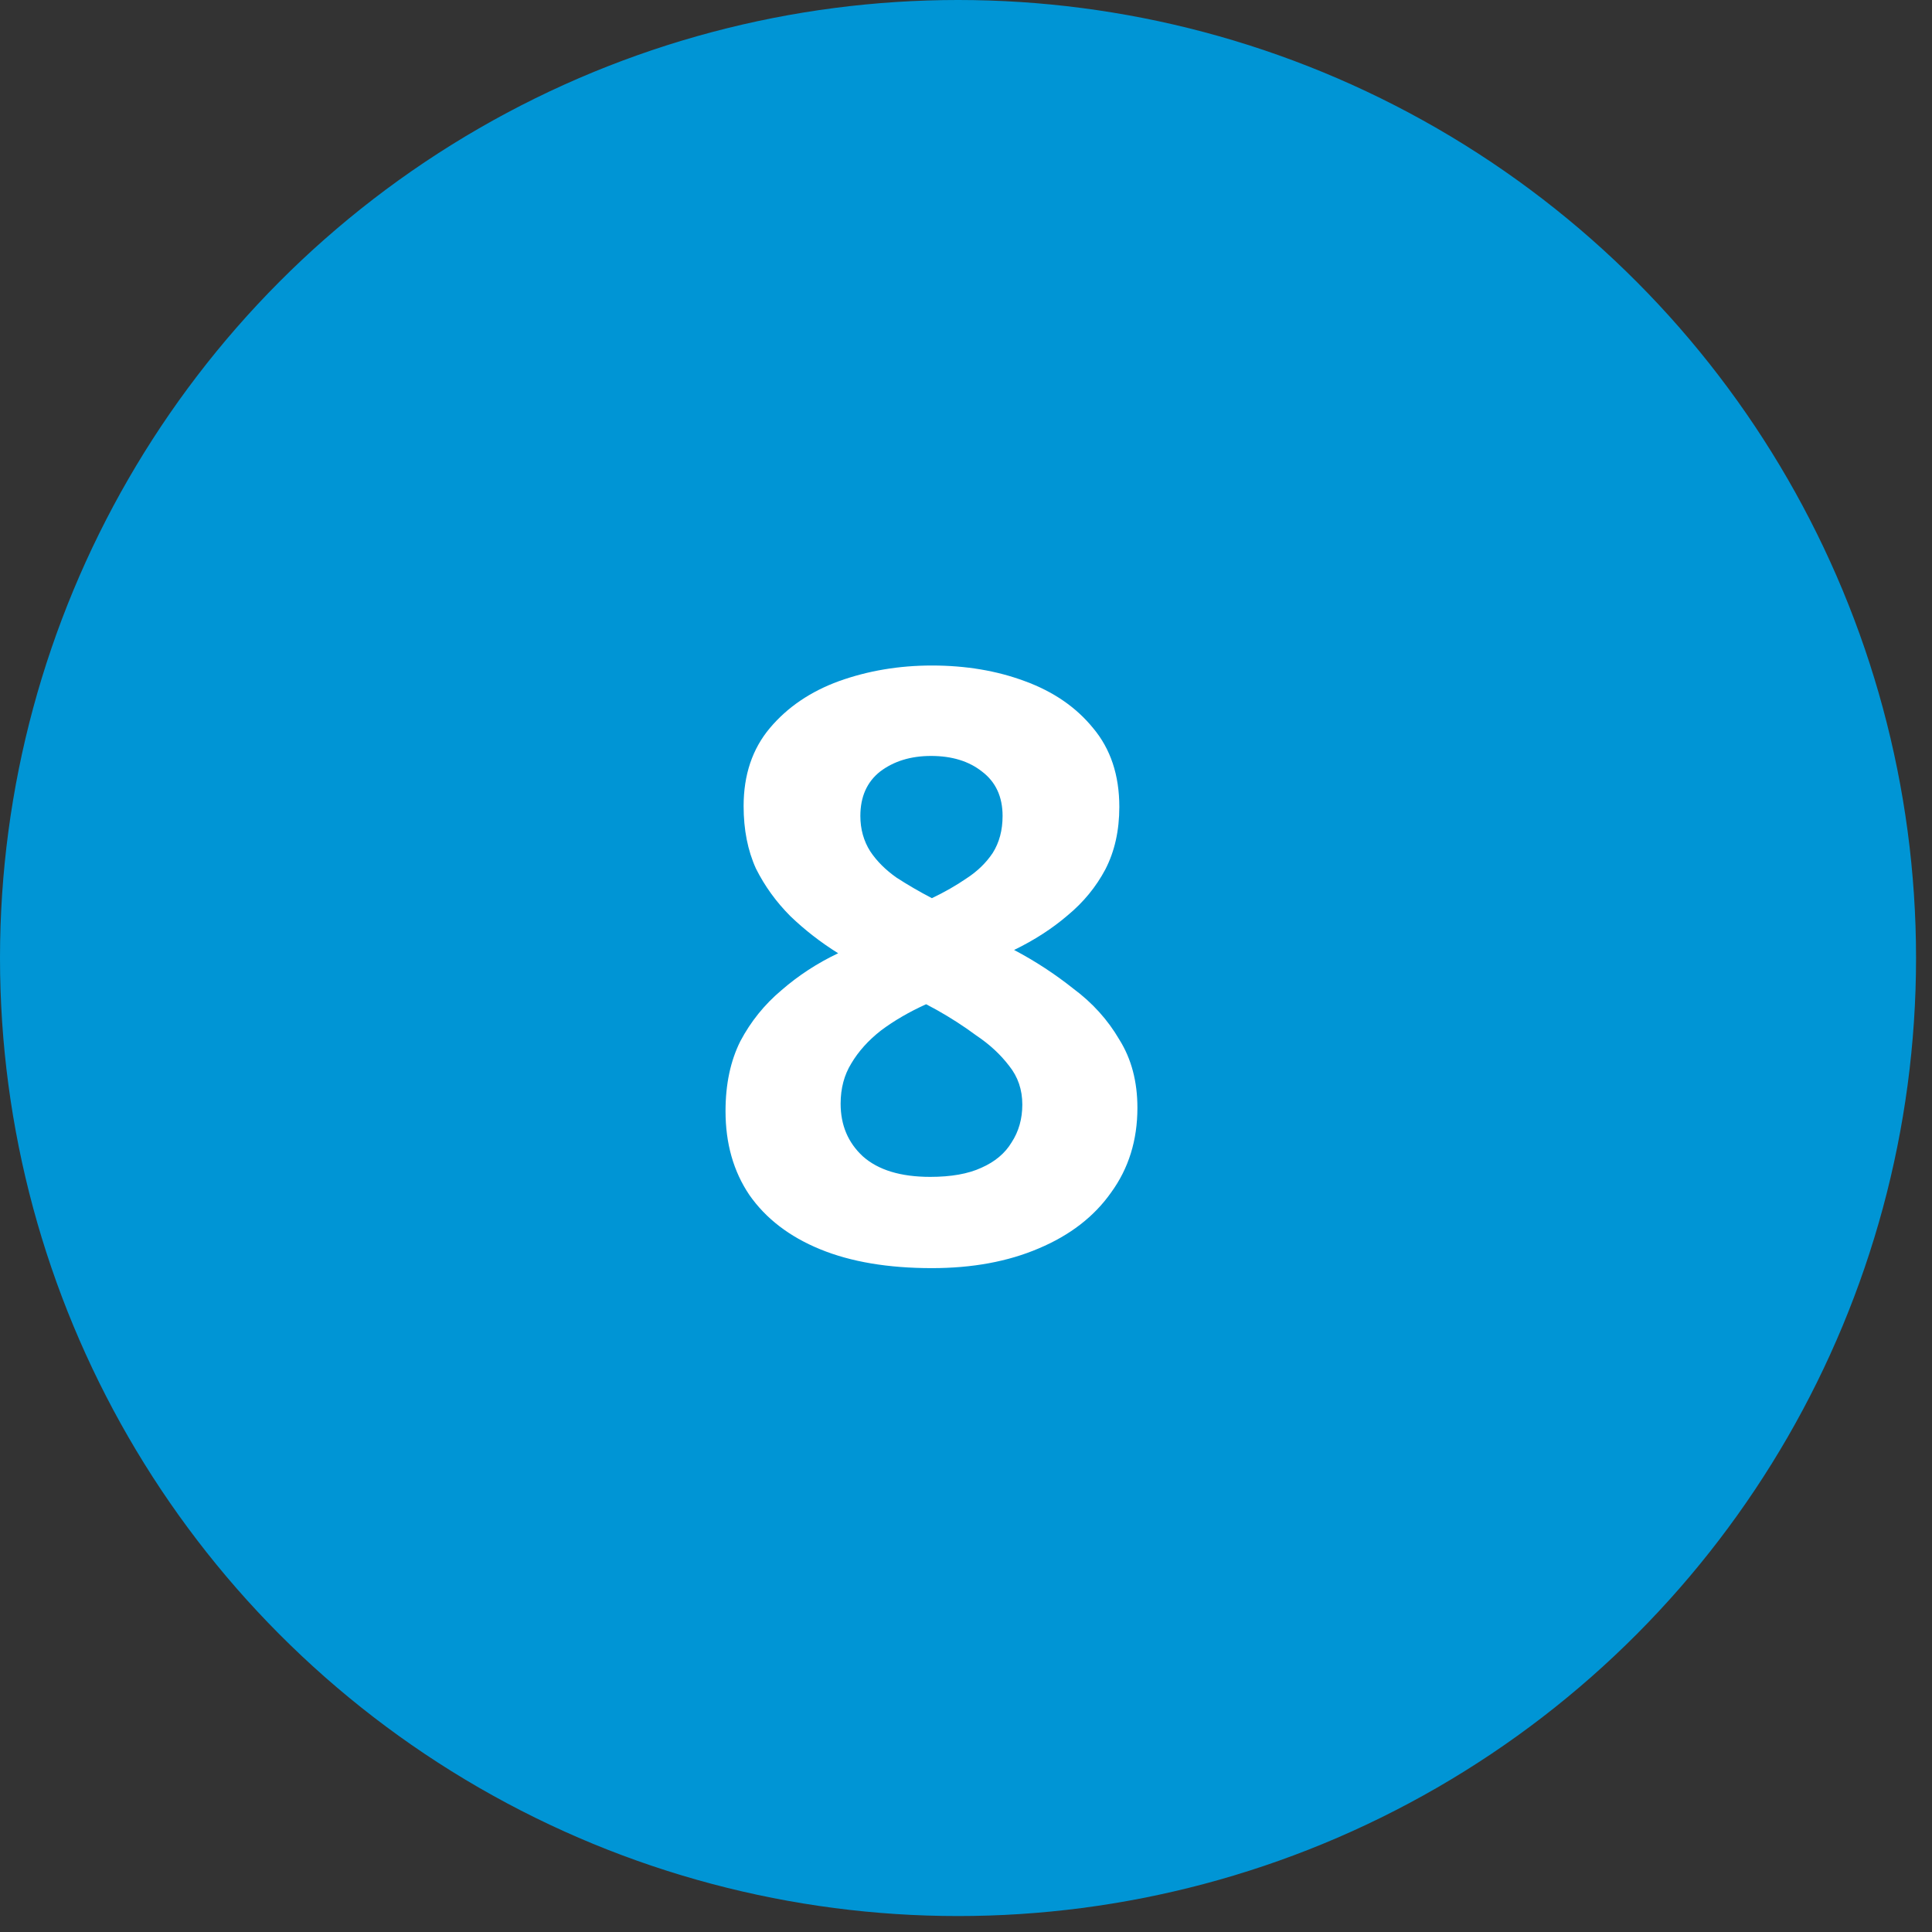
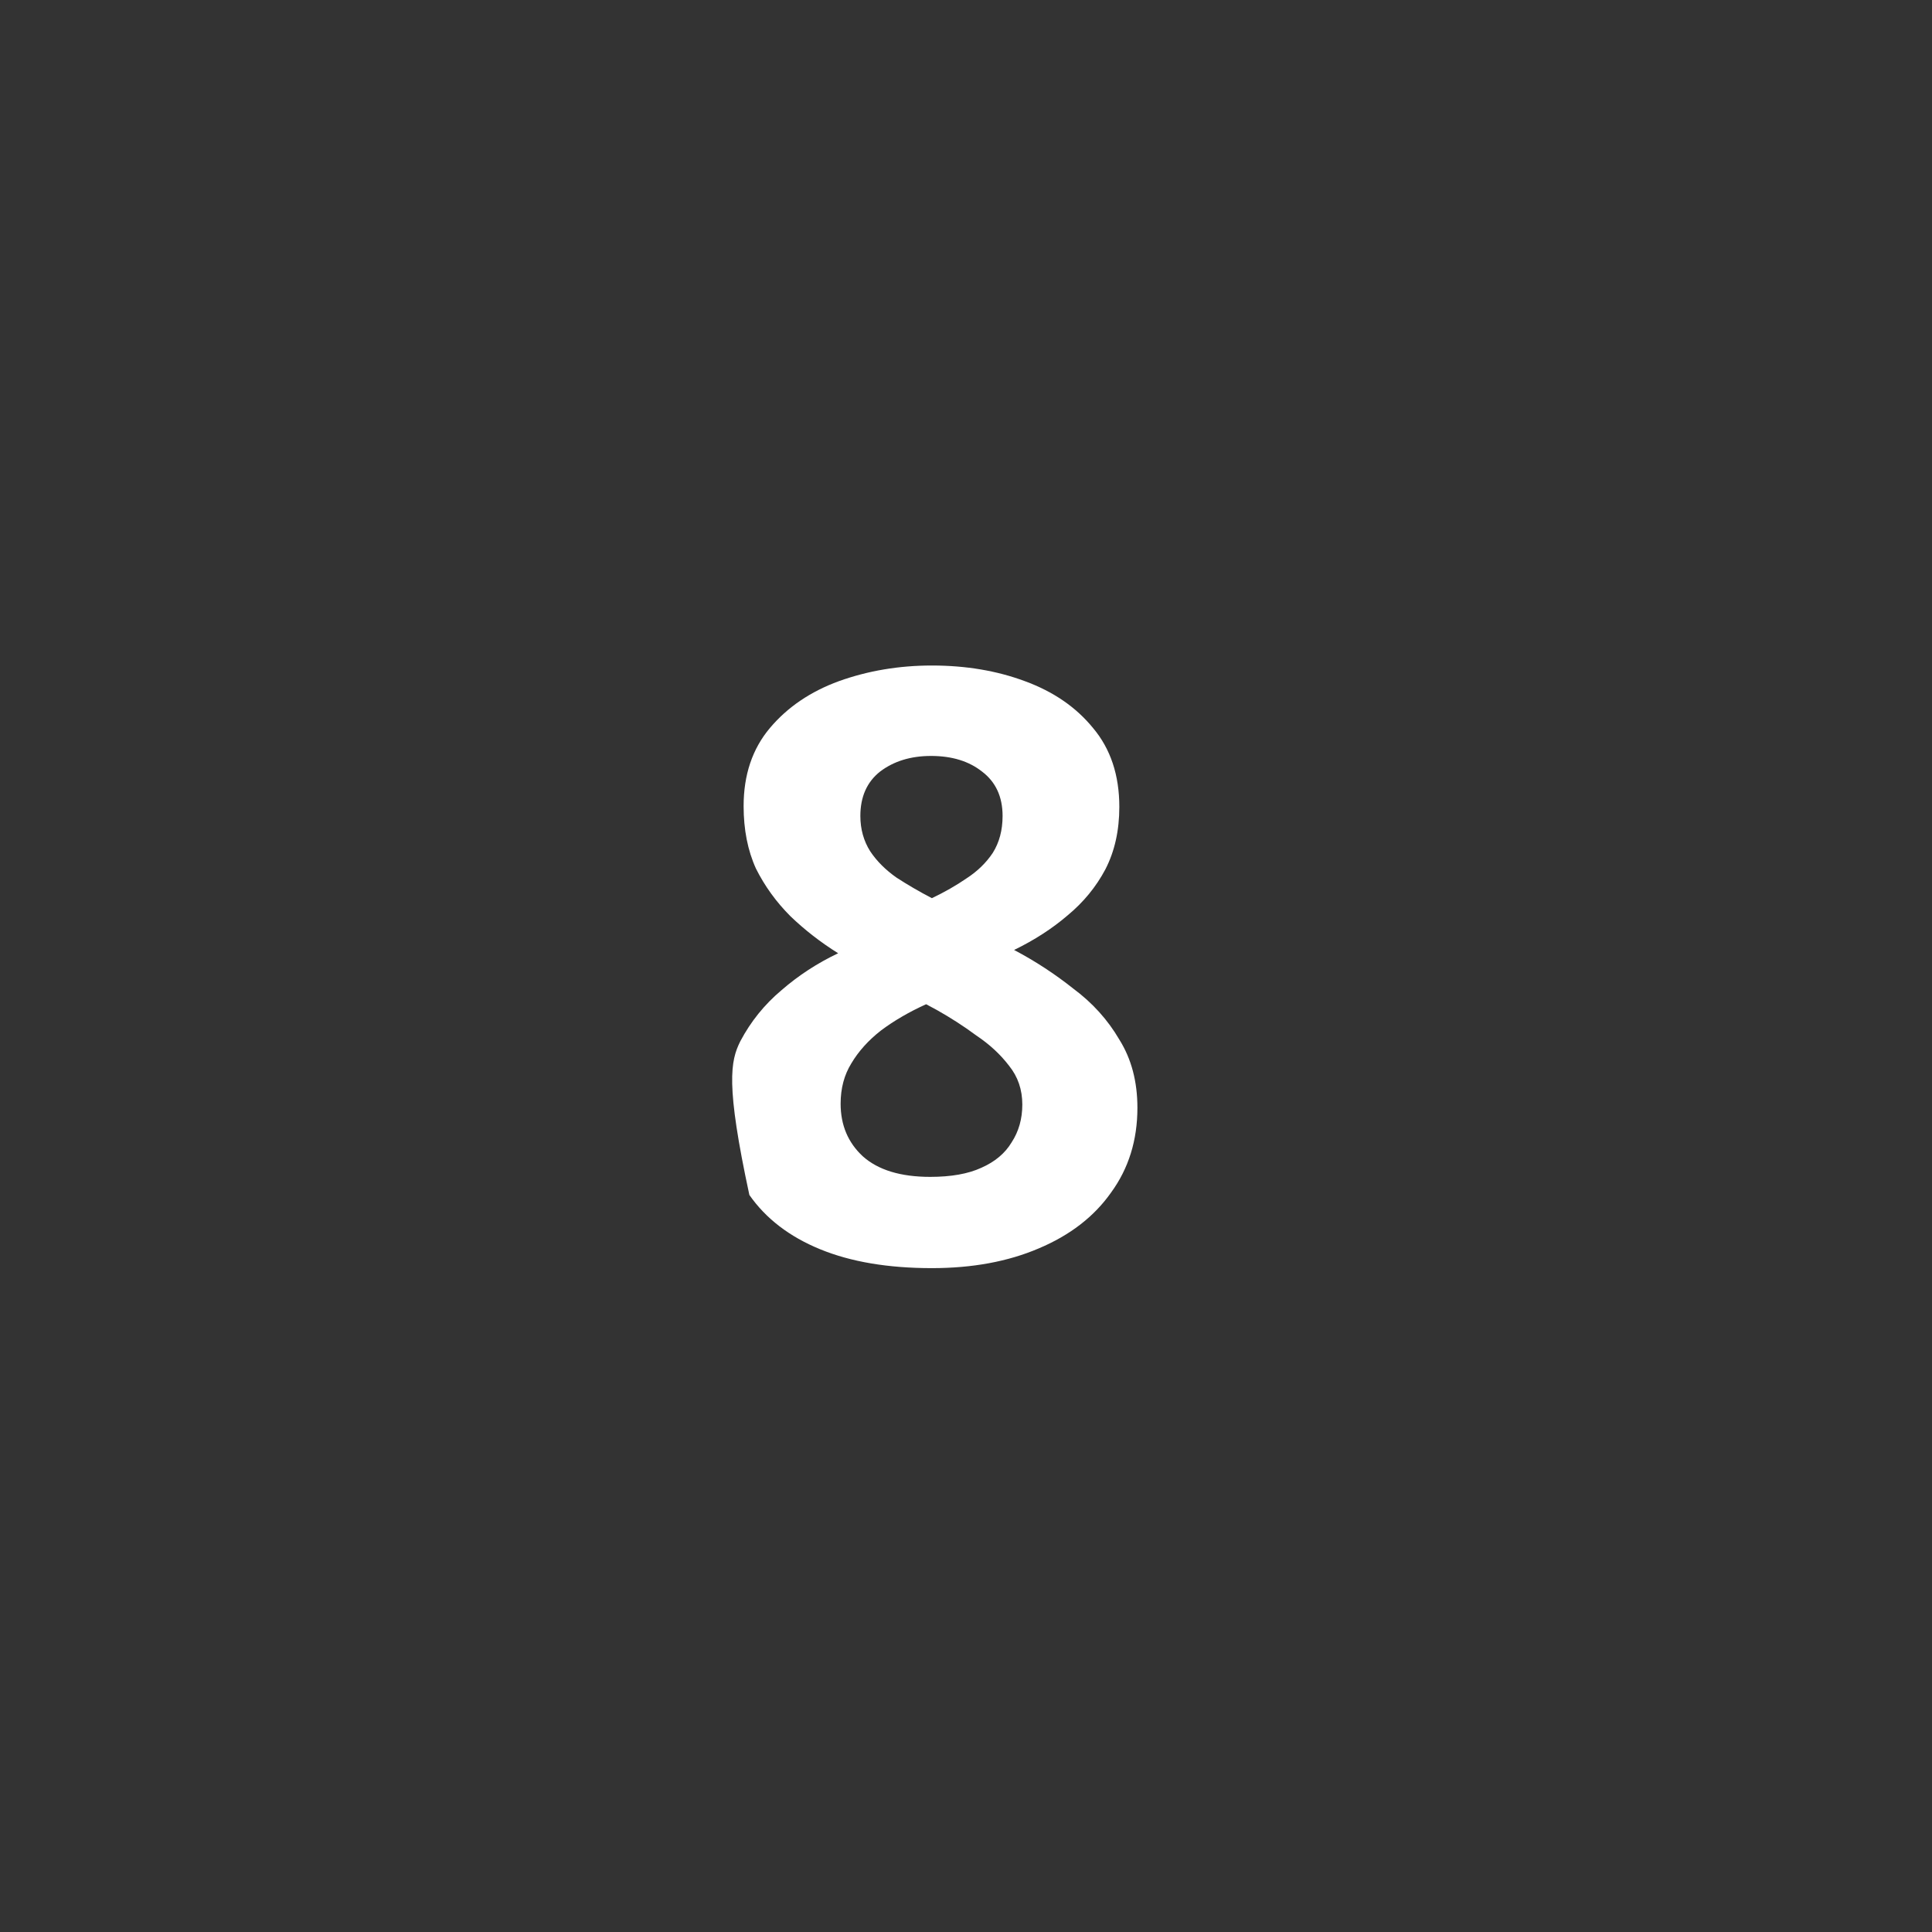
<svg xmlns="http://www.w3.org/2000/svg" width="47" height="47" viewBox="0 0 47 47" fill="none">
  <rect x="0" y="0" width="47" height="47" fill="#333333" stroke="none" />
-   <circle cx="23.306" cy="23.306" r="22.806" fill="#0095D5" stroke="#0095D5" />
-   <path d="M22.67 16.19C23.497 16.19 24.25 16.317 24.93 16.57C25.623 16.823 26.177 17.203 26.59 17.71C27.017 18.217 27.23 18.857 27.23 19.63C27.23 20.203 27.117 20.71 26.89 21.15C26.663 21.577 26.357 21.95 25.97 22.27C25.597 22.59 25.163 22.87 24.67 23.11C25.177 23.377 25.657 23.69 26.11 24.05C26.577 24.397 26.95 24.81 27.23 25.29C27.523 25.757 27.67 26.31 27.67 26.95C27.67 27.737 27.457 28.424 27.03 29.01C26.617 29.597 26.03 30.05 25.27 30.37C24.523 30.69 23.657 30.85 22.67 30.85C21.604 30.85 20.697 30.697 19.95 30.39C19.203 30.084 18.63 29.643 18.23 29.07C17.843 28.497 17.65 27.817 17.65 27.03C17.65 26.377 17.77 25.81 18.01 25.33C18.264 24.85 18.597 24.437 19.01 24.09C19.424 23.73 19.884 23.43 20.39 23.19C19.963 22.924 19.577 22.623 19.23 22.29C18.884 21.944 18.604 21.557 18.39 21.13C18.19 20.69 18.09 20.183 18.09 19.61C18.09 18.85 18.303 18.217 18.73 17.71C19.157 17.203 19.717 16.823 20.41 16.57C21.117 16.317 21.87 16.19 22.67 16.19ZM20.45 26.85C20.45 27.37 20.63 27.797 20.99 28.13C21.363 28.463 21.91 28.63 22.63 28.63C23.137 28.63 23.55 28.557 23.87 28.41C24.203 28.264 24.45 28.057 24.61 27.79C24.784 27.523 24.87 27.217 24.87 26.87C24.87 26.51 24.764 26.197 24.55 25.93C24.337 25.65 24.07 25.404 23.75 25.19C23.444 24.963 23.123 24.757 22.79 24.57L22.53 24.43C22.117 24.617 21.75 24.83 21.43 25.07C21.123 25.31 20.884 25.577 20.71 25.87C20.537 26.15 20.45 26.477 20.45 26.85ZM22.65 18.39C22.157 18.39 21.744 18.517 21.41 18.77C21.09 19.023 20.93 19.384 20.93 19.85C20.93 20.17 21.01 20.457 21.17 20.71C21.33 20.95 21.544 21.163 21.81 21.35C22.077 21.523 22.363 21.69 22.67 21.85C22.977 21.703 23.257 21.544 23.51 21.37C23.777 21.197 23.99 20.99 24.15 20.75C24.31 20.497 24.39 20.197 24.39 19.85C24.39 19.384 24.224 19.023 23.89 18.77C23.57 18.517 23.157 18.39 22.65 18.39Z" fill="white" />
+   <path d="M22.67 16.19C23.497 16.19 24.25 16.317 24.93 16.57C25.623 16.823 26.177 17.203 26.59 17.71C27.017 18.217 27.23 18.857 27.23 19.63C27.23 20.203 27.117 20.71 26.89 21.15C26.663 21.577 26.357 21.95 25.97 22.27C25.597 22.59 25.163 22.87 24.67 23.11C25.177 23.377 25.657 23.69 26.11 24.05C26.577 24.397 26.95 24.81 27.23 25.29C27.523 25.757 27.67 26.31 27.67 26.95C27.67 27.737 27.457 28.424 27.03 29.01C26.617 29.597 26.03 30.05 25.27 30.37C24.523 30.69 23.657 30.85 22.67 30.85C21.604 30.85 20.697 30.697 19.95 30.39C19.203 30.084 18.63 29.643 18.23 29.07C17.65 26.377 17.77 25.81 18.01 25.33C18.264 24.85 18.597 24.437 19.01 24.09C19.424 23.73 19.884 23.43 20.39 23.19C19.963 22.924 19.577 22.623 19.23 22.29C18.884 21.944 18.604 21.557 18.39 21.13C18.19 20.69 18.09 20.183 18.09 19.61C18.09 18.85 18.303 18.217 18.73 17.71C19.157 17.203 19.717 16.823 20.41 16.57C21.117 16.317 21.87 16.19 22.67 16.19ZM20.45 26.85C20.45 27.37 20.63 27.797 20.99 28.13C21.363 28.463 21.91 28.63 22.63 28.63C23.137 28.63 23.55 28.557 23.87 28.41C24.203 28.264 24.45 28.057 24.61 27.79C24.784 27.523 24.87 27.217 24.87 26.87C24.87 26.51 24.764 26.197 24.55 25.93C24.337 25.65 24.07 25.404 23.75 25.19C23.444 24.963 23.123 24.757 22.79 24.57L22.53 24.43C22.117 24.617 21.75 24.83 21.43 25.07C21.123 25.31 20.884 25.577 20.71 25.87C20.537 26.15 20.45 26.477 20.45 26.85ZM22.65 18.39C22.157 18.39 21.744 18.517 21.41 18.77C21.09 19.023 20.93 19.384 20.93 19.85C20.93 20.17 21.01 20.457 21.17 20.71C21.33 20.95 21.544 21.163 21.81 21.35C22.077 21.523 22.363 21.69 22.67 21.85C22.977 21.703 23.257 21.544 23.51 21.37C23.777 21.197 23.99 20.99 24.15 20.75C24.31 20.497 24.39 20.197 24.39 19.85C24.39 19.384 24.224 19.023 23.89 18.77C23.57 18.517 23.157 18.39 22.65 18.39Z" fill="white" />
</svg>